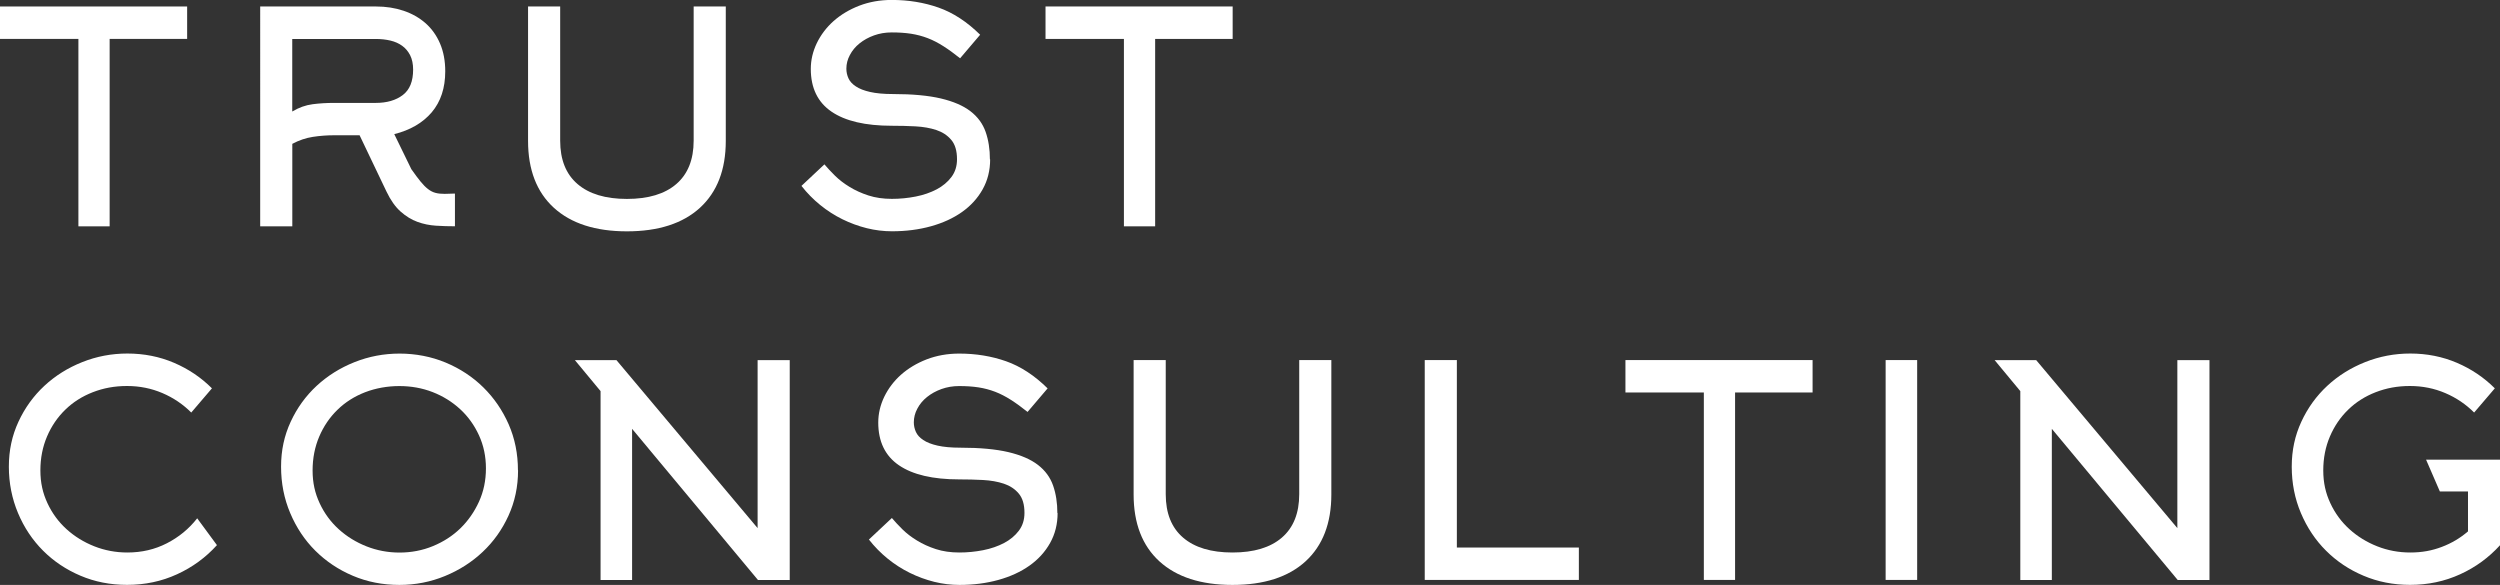
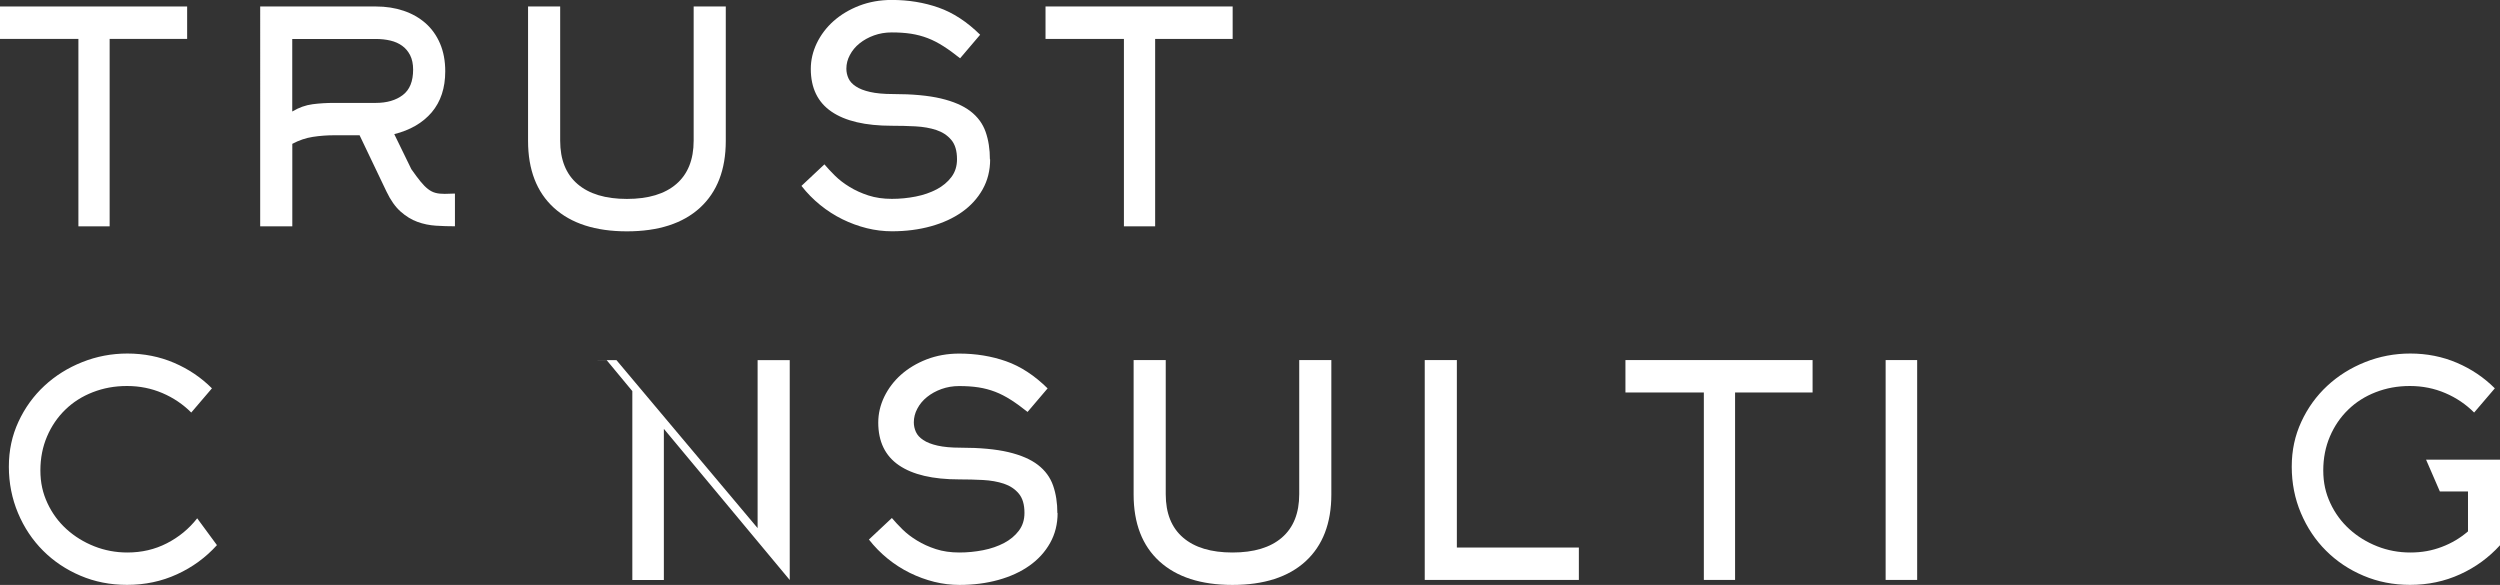
<svg xmlns="http://www.w3.org/2000/svg" id="_Слой_1" data-name="Слой 1" viewBox="0 0 420.27 98.33">
  <rect x="0" y="0" width="420.27" height="98.33" fill="#333333" stroke="none" />
  <defs>
    <style> .cls-1 { fill: #fff; stroke-width: 0px; } </style>
  </defs>
  <path class="cls-1" d="m18.43,6.54v31.51h-5.25V6.54H0V1.09h31.46v5.45h-13.03Z" />
  <path class="cls-1" d="m60.46,22.74h-4.32c-1.19,0-2.37.09-3.55.27-1.17.18-2.32.57-3.45,1.17v13.87h-5.4V1.09h19.45c1.69,0,3.24.24,4.66.72s2.65,1.18,3.7,2.1c1.04.93,1.85,2.06,2.43,3.42s.87,2.91.87,4.66c0,2.81-.76,5.1-2.27,6.89-1.52,1.78-3.62,3-6.3,3.67l2.87,5.89c.6.86,1.12,1.55,1.55,2.08s.85.95,1.25,1.26c.4.31.82.53,1.25.64.43.12.95.17,1.55.17l1.73-.05v5.5c-1.06,0-2.12-.03-3.2-.1-1.08-.07-2.11-.28-3.1-.64-.99-.36-1.94-.94-2.83-1.73-.89-.79-1.69-1.92-2.38-3.37l-4.52-9.46Zm-11.32-4c1.12-.67,2.26-1.07,3.42-1.22s2.34-.22,3.57-.22h7.03c1.88,0,3.4-.44,4.56-1.33,1.16-.88,1.73-2.31,1.73-4.27,0-.95-.17-1.75-.5-2.41-.33-.65-.78-1.19-1.34-1.59-.56-.41-1.22-.7-1.98-.88s-1.58-.27-2.48-.27h-14.02v12.2Z" />
  <path class="cls-1" d="m105.39,38.89c-5.29,0-9.38-1.32-12.28-3.96-2.89-2.64-4.34-6.39-4.34-11.25V1.09h5.4v22.55c0,3.2.97,5.63,2.92,7.3s4.71,2.5,8.3,2.5,6.36-.83,8.3-2.5,2.92-4.1,2.92-7.3V1.09h5.4v22.59c0,4.85-1.45,8.6-4.34,11.25-2.89,2.64-6.99,3.96-12.28,3.96Z" />
  <path class="cls-1" d="m166.45,26.8c0,1.85-.42,3.53-1.26,5.03-.84,1.5-2,2.77-3.47,3.81-1.47,1.04-3.21,1.84-5.23,2.4s-4.19.84-6.54.84c-1.42,0-2.83-.17-4.24-.52-1.4-.35-2.77-.85-4.09-1.5-1.32-.65-2.57-1.45-3.74-2.4s-2.22-2.02-3.15-3.21l3.86-3.62c.5.59,1.09,1.23,1.78,1.91.69.68,1.51,1.31,2.45,1.88.94.58,2,1.06,3.17,1.44,1.17.38,2.48.57,3.94.57,1.35,0,2.69-.13,4.01-.39,1.32-.26,2.49-.67,3.52-1.21,1.02-.54,1.85-1.23,2.48-2.07.63-.84.94-1.83.94-2.99,0-1.41-.32-2.5-.97-3.26-.64-.76-1.48-1.31-2.5-1.65-1.02-.34-2.2-.55-3.52-.62-1.32-.07-2.64-.1-3.96-.1-4.46,0-7.84-.79-10.16-2.38-2.31-1.58-3.47-3.98-3.47-7.18,0-1.49.34-2.93,1.01-4.33.68-1.4,1.62-2.64,2.82-3.71,1.21-1.07,2.64-1.93,4.31-2.58,1.67-.64,3.49-.97,5.47-.97,2.81,0,5.43.43,7.88,1.29,2.44.86,4.77,2.38,6.98,4.56l-3.37,3.96c-.99-.79-1.92-1.47-2.8-2.03-.88-.56-1.76-1.02-2.65-1.36s-1.83-.59-2.8-.74c-.97-.15-2.06-.22-3.25-.22-1.06,0-2.05.17-2.97.5-.92.33-1.73.78-2.43,1.34s-1.24,1.21-1.63,1.96c-.4.74-.59,1.51-.59,2.3,0,.56.12,1.1.35,1.61.23.51.64.97,1.24,1.36.59.4,1.39.71,2.4.94,1.01.23,2.3.35,3.89.35,3.24,0,5.9.25,8,.74,2.1.5,3.76,1.21,4.98,2.15s2.07,2.1,2.55,3.47c.48,1.37.72,2.92.72,4.63Z" />
  <path class="cls-1" d="m194.19,6.54v31.51h-5.25V6.54h-13.18V1.09h31.46v5.45h-13.03Z" />
  <path class="cls-1" d="m32.15,69.35c-1.39-1.39-3-2.48-4.85-3.27-1.85-.79-3.83-1.19-5.94-1.19s-3.96.35-5.75,1.04c-1.78.69-3.33,1.67-4.63,2.94-1.31,1.27-2.33,2.77-3.07,4.5-.74,1.73-1.12,3.64-1.12,5.71s.4,3.82,1.19,5.51c.79,1.7,1.87,3.16,3.22,4.38,1.35,1.22,2.91,2.18,4.66,2.87,1.75.69,3.6,1.04,5.55,1.04,2.41,0,4.62-.51,6.64-1.55,2.01-1.03,3.72-2.43,5.1-4.2l3.32,4.51c-1.88,2.08-4.12,3.72-6.71,4.9-2.59,1.19-5.39,1.78-8.4,1.78-2.81,0-5.42-.51-7.83-1.54-2.41-1.02-4.51-2.43-6.29-4.21s-3.19-3.89-4.21-6.32c-1.02-2.43-1.54-5.03-1.54-7.8s.54-5.23,1.61-7.55,2.53-4.34,4.36-6.04,3.96-3.03,6.37-3.99c2.41-.96,4.94-1.44,7.58-1.44,2.81,0,5.42.52,7.85,1.56,2.43,1.04,4.55,2.47,6.37,4.29l-3.47,4.06Z" />
-   <path class="cls-1" d="m87.09,79.06c0,2.74-.54,5.28-1.61,7.63s-2.52,4.38-4.34,6.09c-1.82,1.72-3.94,3.07-6.35,4.06-2.41.99-4.96,1.49-7.64,1.49-2.81,0-5.42-.51-7.84-1.54-2.41-1.02-4.51-2.43-6.3-4.21s-3.19-3.89-4.22-6.32c-1.03-2.43-1.54-5.03-1.54-7.8s.54-5.23,1.61-7.55,2.53-4.34,4.36-6.04c1.84-1.7,3.96-3.03,6.37-3.99,2.41-.96,4.94-1.44,7.59-1.44s5.32.5,7.74,1.51c2.41,1.01,4.52,2.39,6.32,4.16,1.8,1.77,3.22,3.84,4.27,6.22,1.04,2.38,1.56,4.95,1.56,7.73Zm-5.4-.32c0-2.01-.39-3.86-1.17-5.56-.78-1.7-1.83-3.17-3.17-4.4s-2.88-2.19-4.63-2.87c-1.75-.68-3.62-1.01-5.6-1.01s-3.96.35-5.75,1.04c-1.78.69-3.33,1.67-4.63,2.94-1.31,1.27-2.33,2.77-3.07,4.5-.74,1.73-1.12,3.64-1.12,5.71s.4,3.82,1.19,5.51c.79,1.7,1.87,3.16,3.22,4.38,1.35,1.22,2.91,2.18,4.66,2.87,1.75.69,3.6,1.04,5.55,1.04s3.86-.36,5.62-1.09c1.77-.73,3.3-1.72,4.61-2.99,1.3-1.27,2.34-2.76,3.12-4.47.78-1.71,1.17-3.58,1.17-5.59Z" />
-   <path class="cls-1" d="m96.65,60.54h6.98l23.73,28.24v-28.24h5.4v36.96h-5.34l-21.16-25.41v25.41h-5.3v-31.75l-4.31-5.2Z" />
+   <path class="cls-1" d="m96.65,60.54h6.98l23.73,28.24v-28.24h5.4v36.96l-21.16-25.41v25.41h-5.3v-31.75l-4.31-5.2Z" />
  <path class="cls-1" d="m177.79,86.25c0,1.85-.42,3.53-1.26,5.03-.84,1.5-2,2.77-3.47,3.81-1.47,1.04-3.21,1.84-5.23,2.4s-4.19.84-6.54.84c-1.42,0-2.83-.17-4.24-.52-1.4-.35-2.77-.85-4.09-1.5-1.32-.65-2.57-1.45-3.74-2.4s-2.22-2.02-3.15-3.21l3.86-3.62c.5.59,1.09,1.23,1.78,1.91.69.68,1.51,1.31,2.45,1.88.94.58,2,1.06,3.17,1.44,1.17.38,2.48.57,3.94.57,1.35,0,2.69-.13,4.01-.39,1.32-.26,2.49-.67,3.52-1.21,1.02-.54,1.85-1.23,2.48-2.07.63-.84.94-1.83.94-2.99,0-1.41-.32-2.5-.97-3.26-.64-.76-1.48-1.31-2.5-1.65-1.02-.34-2.2-.55-3.52-.62-1.32-.07-2.64-.1-3.96-.1-4.46,0-7.84-.79-10.16-2.38-2.31-1.58-3.47-3.98-3.47-7.18,0-1.49.34-2.93,1.01-4.33.68-1.4,1.62-2.64,2.82-3.71,1.21-1.07,2.64-1.93,4.31-2.58,1.67-.64,3.49-.97,5.47-.97,2.81,0,5.43.43,7.88,1.29,2.44.86,4.77,2.38,6.98,4.56l-3.37,3.96c-.99-.79-1.92-1.47-2.8-2.03-.88-.56-1.76-1.02-2.65-1.36s-1.83-.59-2.8-.74c-.97-.15-2.06-.22-3.25-.22-1.06,0-2.05.17-2.97.5-.92.33-1.73.78-2.43,1.34s-1.24,1.21-1.63,1.96c-.4.74-.59,1.51-.59,2.3,0,.56.12,1.1.35,1.61.23.51.64.97,1.24,1.36.59.4,1.39.71,2.4.94,1.01.23,2.3.35,3.89.35,3.24,0,5.9.25,8,.74,2.1.5,3.76,1.21,4.98,2.15s2.07,2.1,2.55,3.47c.48,1.37.72,2.92.72,4.63Z" />
  <path class="cls-1" d="m207.19,98.33c-5.29,0-9.38-1.32-12.28-3.96-2.89-2.64-4.34-6.39-4.34-11.25v-22.59h5.4v22.55c0,3.2.97,5.63,2.92,7.3s4.71,2.5,8.3,2.5,6.36-.83,8.3-2.5,2.92-4.1,2.92-7.3v-22.55h5.4v22.59c0,4.85-1.45,8.6-4.34,11.25-2.89,2.64-6.99,3.96-12.28,3.96Z" />
  <path class="cls-1" d="m239.51,97.49v-36.96h5.4v31.51h20.51v5.45h-25.91Z" />
  <path class="cls-1" d="m291.68,65.98v31.51h-5.25v-31.51h-13.18v-5.45h31.46v5.45h-13.03Z" />
  <path class="cls-1" d="m316.99,97.49v-36.96h5.3v36.96h-5.3Z" />
-   <path class="cls-1" d="m335.32,60.54h6.98l23.73,28.24v-28.24h5.4v36.96h-5.34l-21.16-25.41v25.41h-5.3v-31.75l-4.31-5.2Z" />
  <path class="cls-1" d="m415.92,69.35c-1.39-1.39-3-2.48-4.85-3.27-1.85-.79-3.83-1.19-5.94-1.19s-3.96.35-5.75,1.04c-1.78.69-3.33,1.67-4.63,2.94-1.31,1.27-2.33,2.77-3.07,4.5-.74,1.73-1.12,3.64-1.12,5.71s.4,3.82,1.19,5.51c.79,1.7,1.87,3.16,3.22,4.38,1.35,1.22,2.91,2.18,4.66,2.87,1.75.69,3.6,1.04,5.55,1.04s3.65-.31,5.3-.94c1.65-.62,3.12-1.5,4.41-2.61v-6.71h-4.73l-2.32-5.35h12.45v14.37c-1.89,2.08-4.12,3.72-6.72,4.9-2.6,1.19-5.4,1.78-8.41,1.78-2.81,0-5.42-.51-7.84-1.54-2.42-1.02-4.52-2.43-6.3-4.21-1.79-1.78-3.19-3.89-4.22-6.32-1.03-2.43-1.54-5.03-1.54-7.8s.54-5.23,1.61-7.55,2.53-4.34,4.36-6.04,3.96-3.03,6.37-3.99c2.41-.96,4.94-1.44,7.58-1.44,2.81,0,5.42.52,7.85,1.56,2.43,1.04,4.55,2.47,6.37,4.29l-3.47,4.06Z" />
</svg>